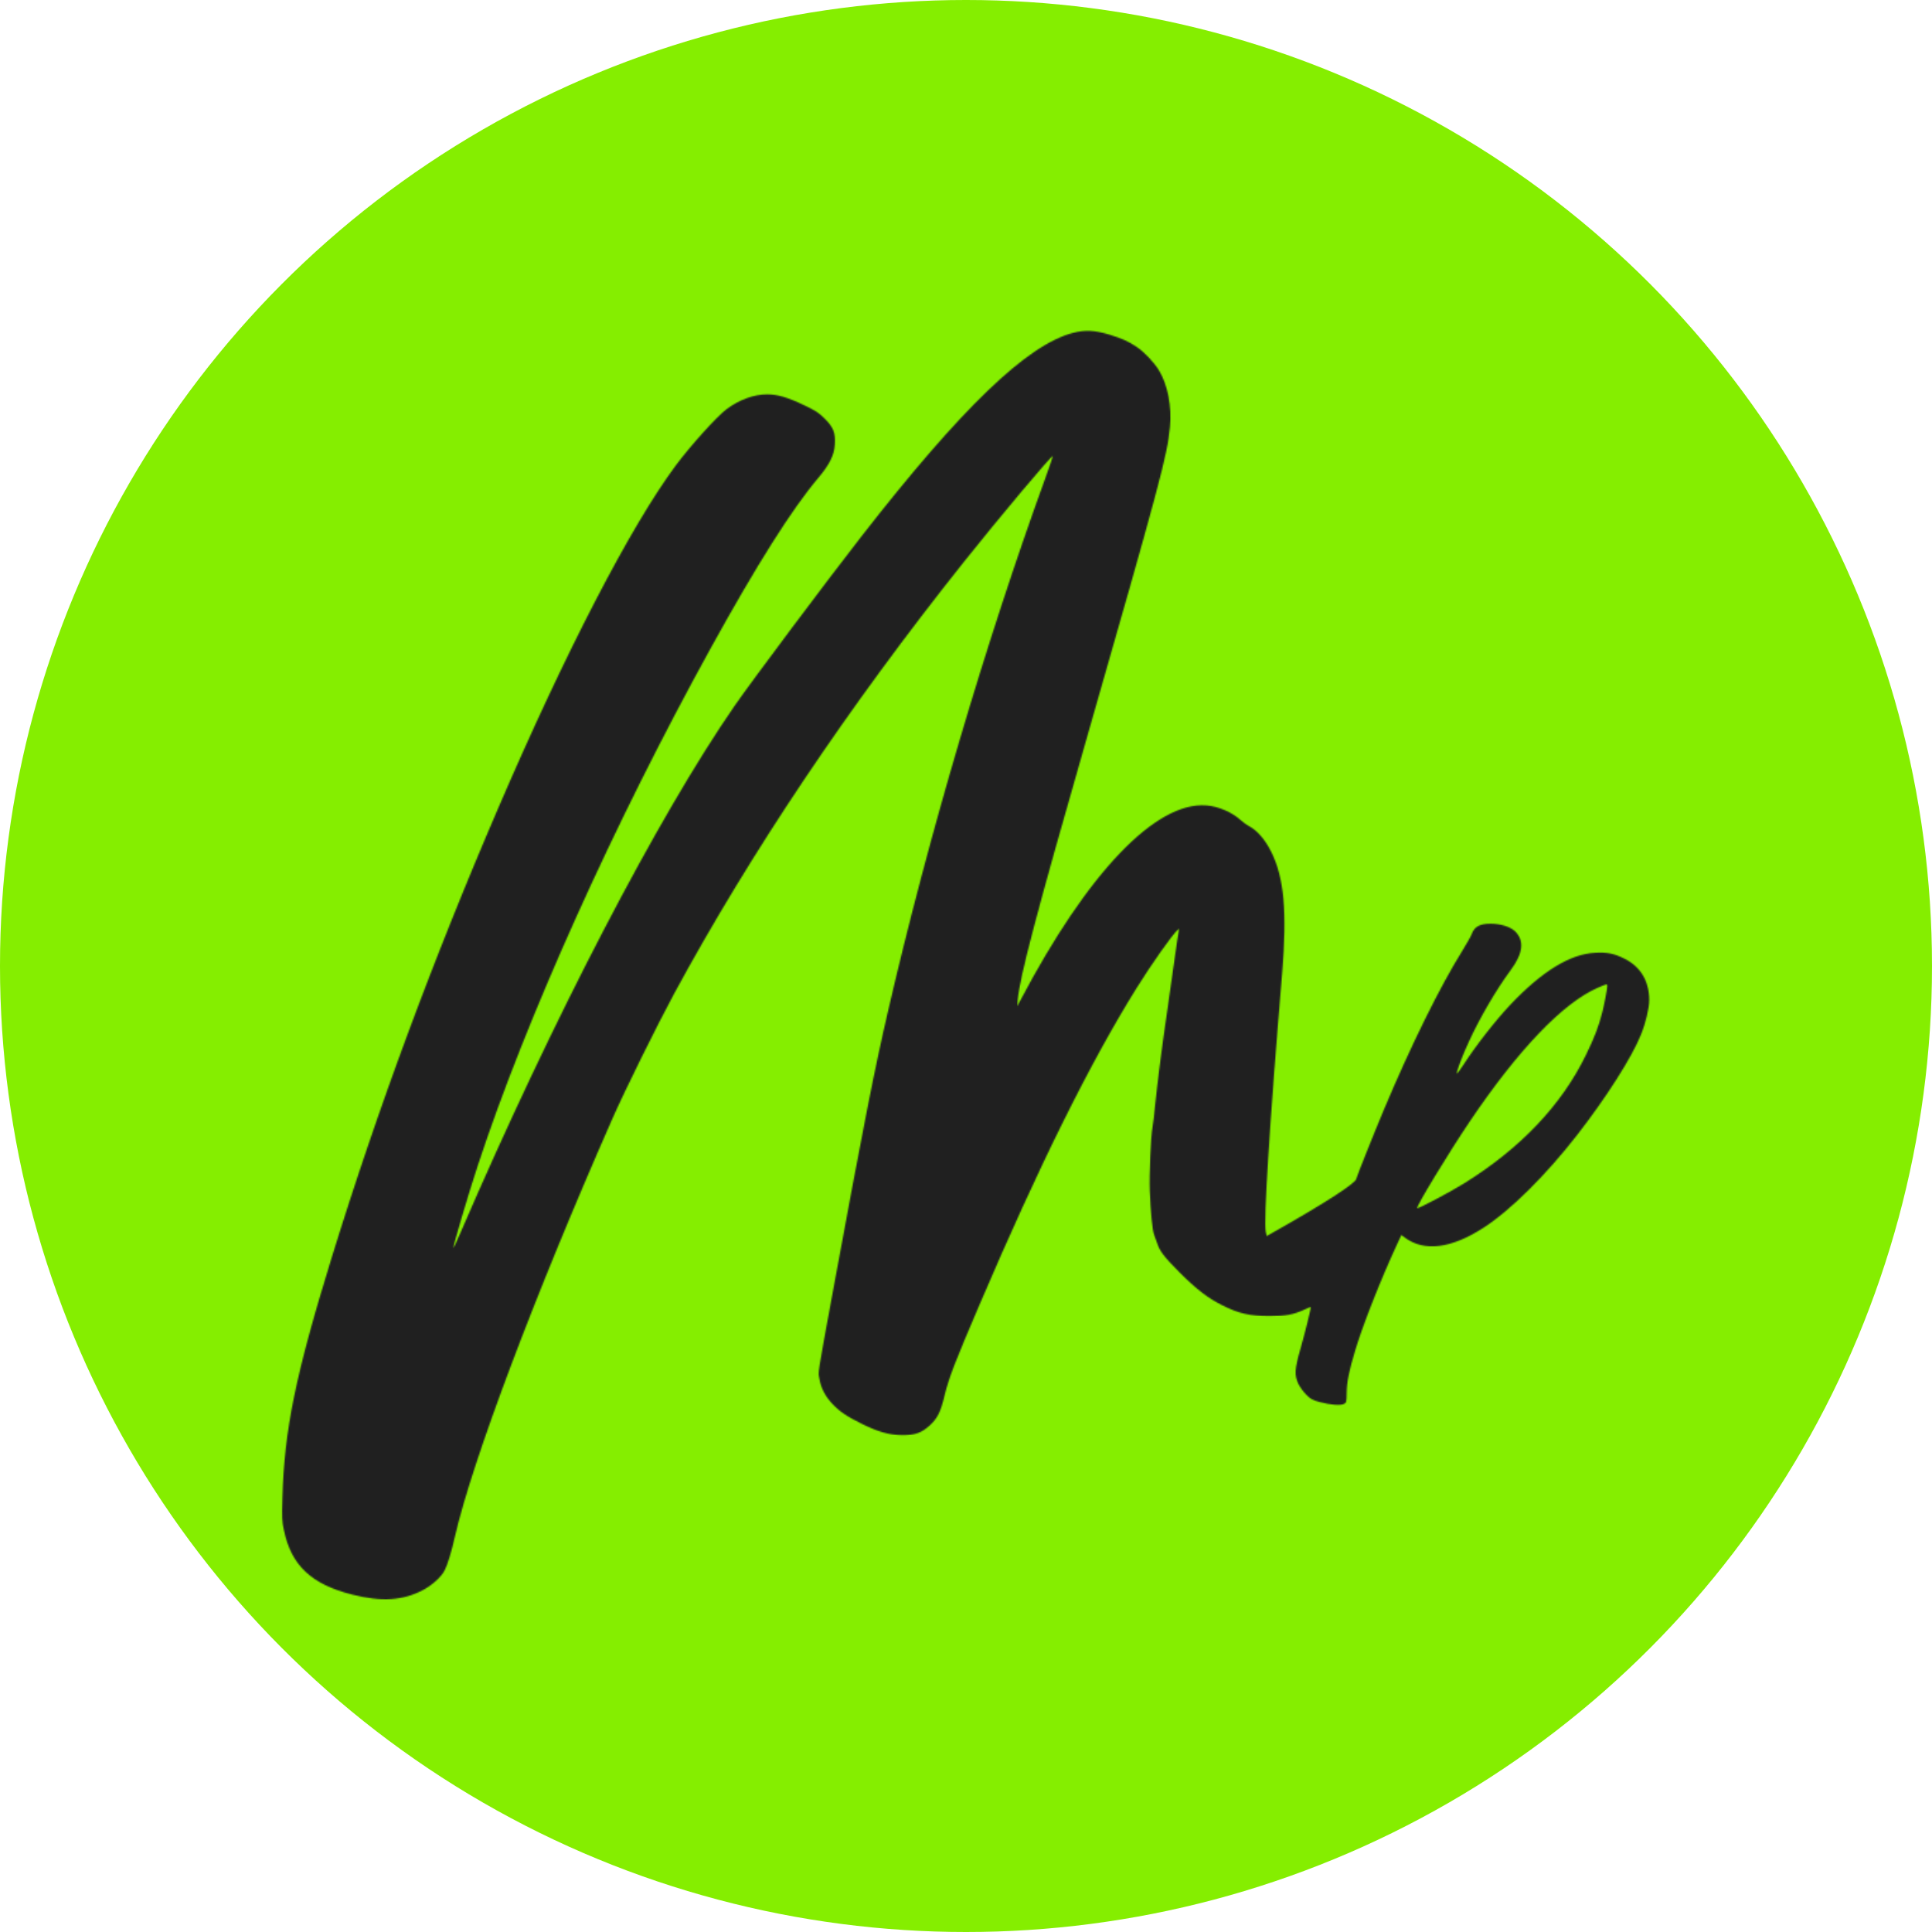
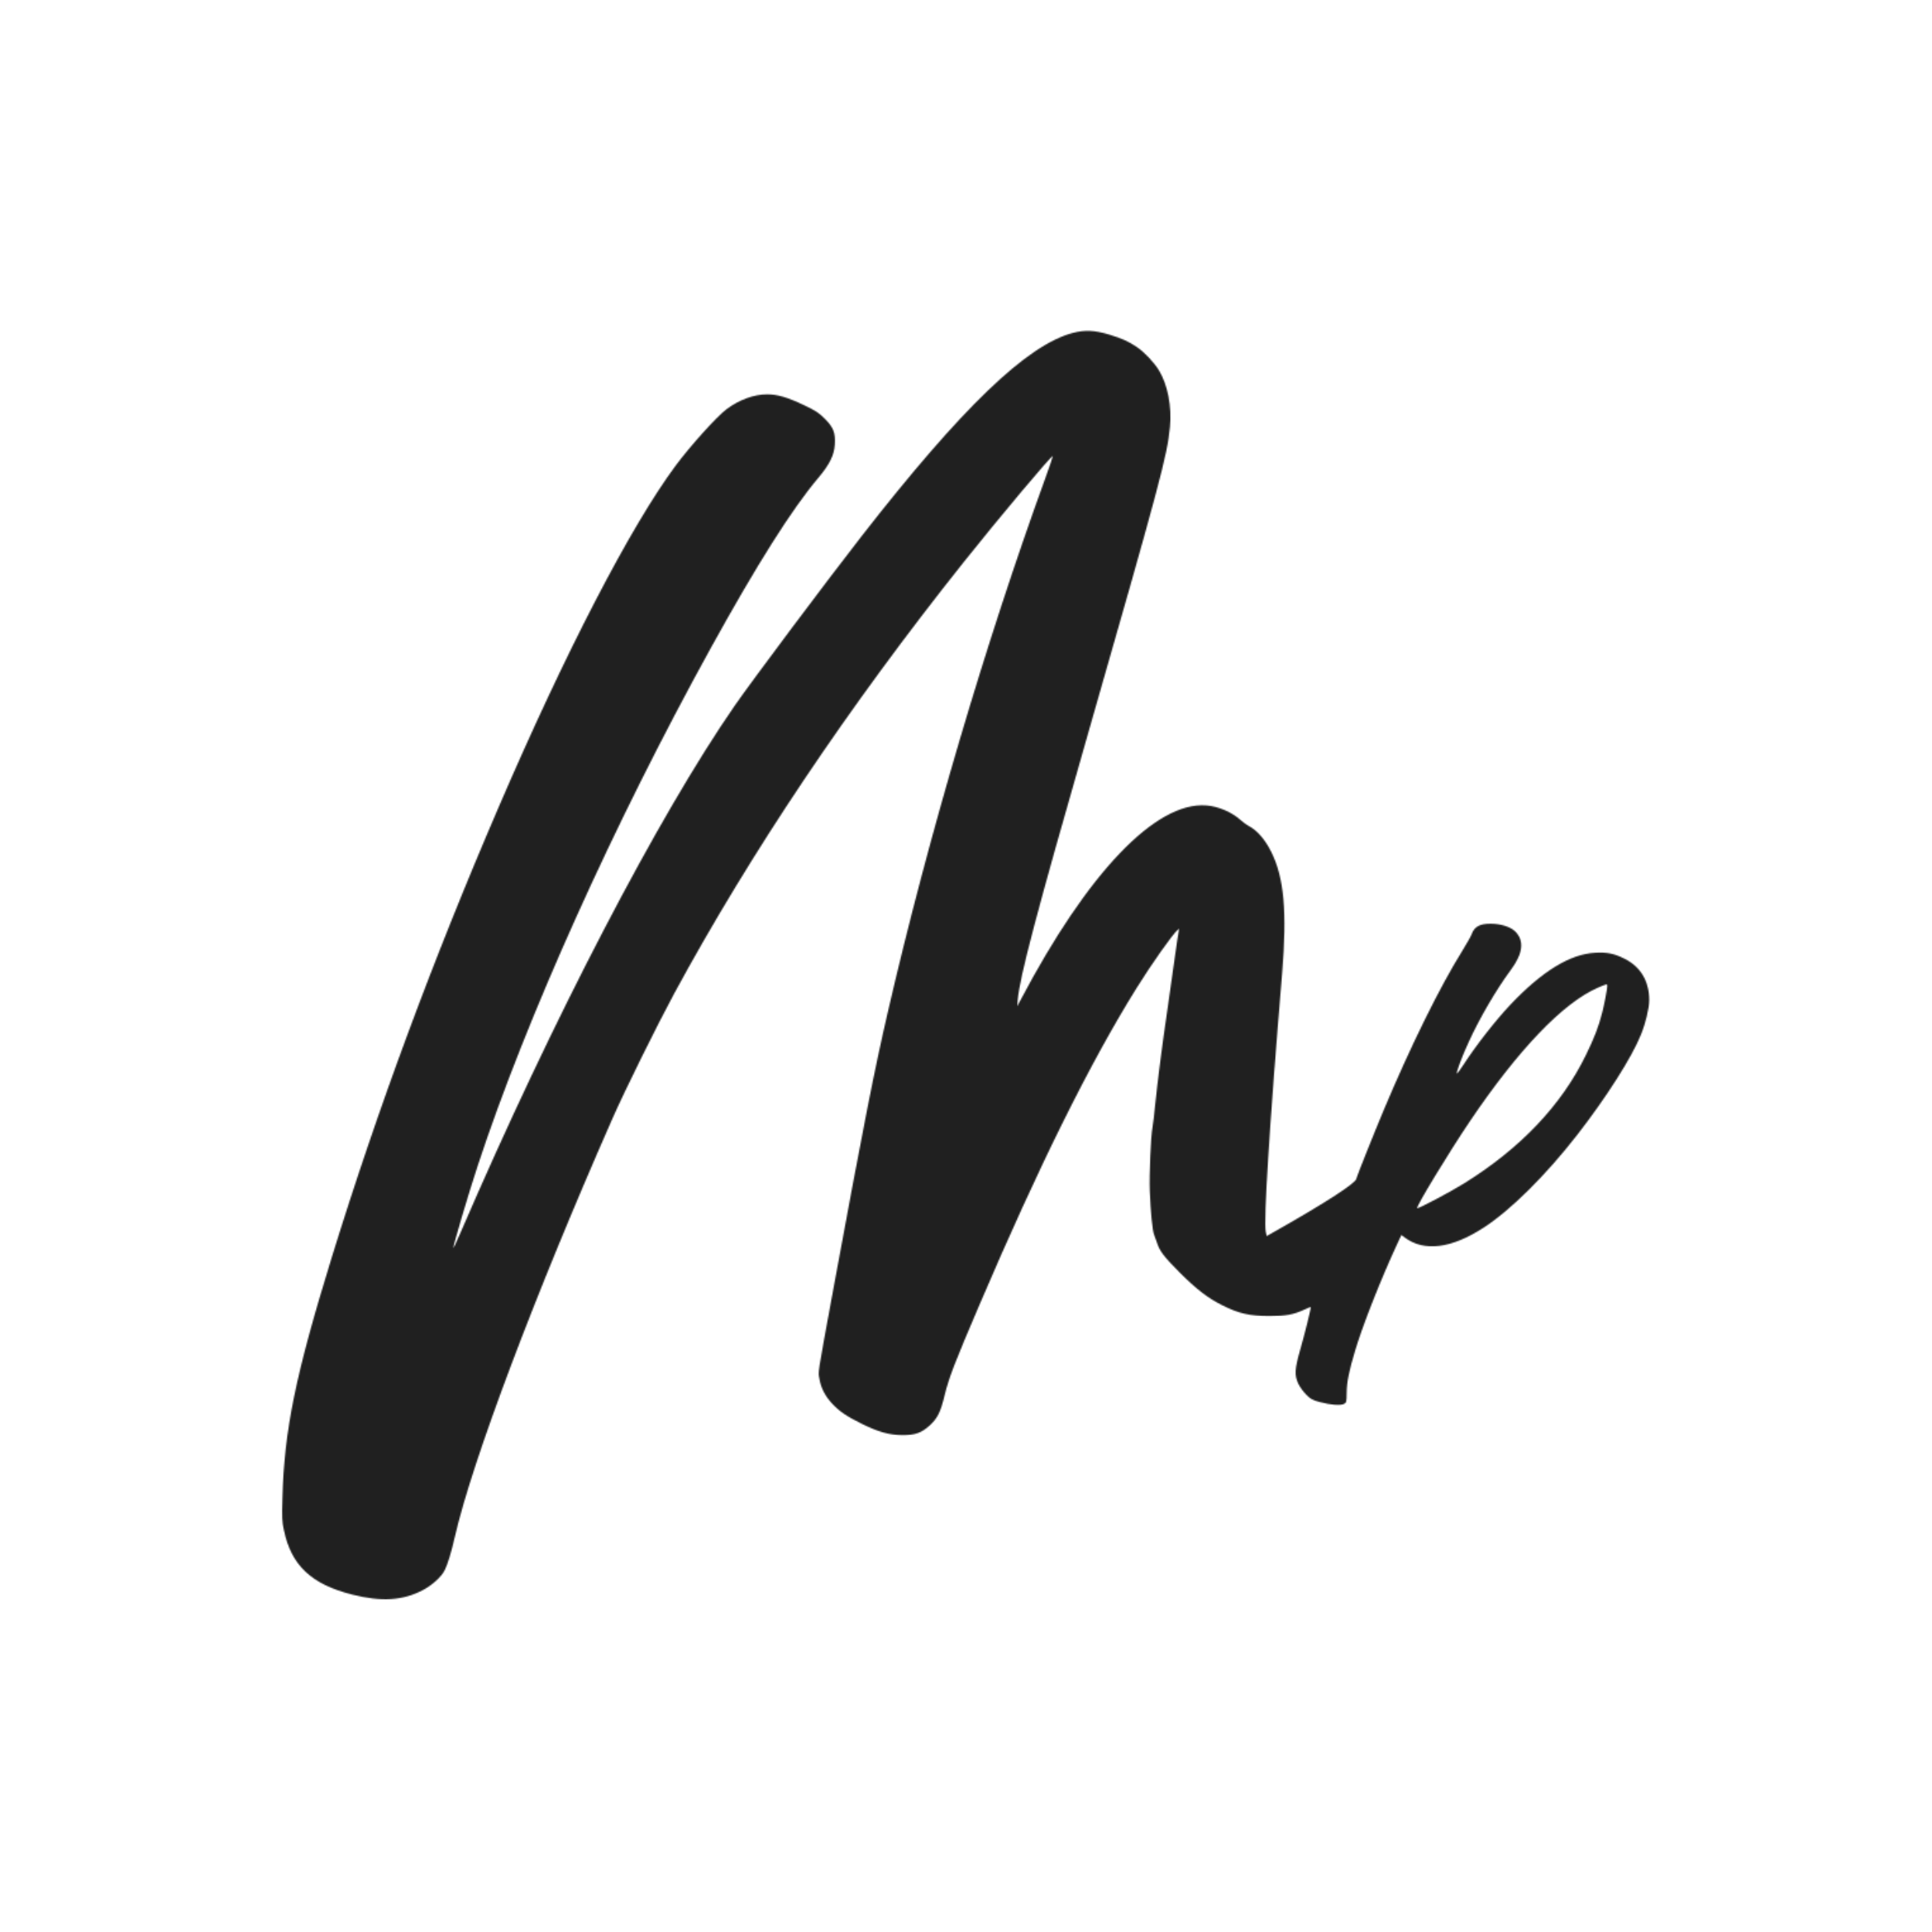
<svg xmlns="http://www.w3.org/2000/svg" fill="none" viewBox="0 0 1527 1527" height="1527" width="1527">
-   <circle fill="#85EE00" r="763.5" cy="763.5" cx="763.5" />
  <mask fill="white" id="path-2-inside-1_171_30">
    <path d="M847.948 263.123C811.606 272.674 760.208 322.129 680.967 423.791C653.204 459.405 594.118 538.323 580.681 557.748C520.138 645.246 436.768 805.428 363.76 974.756C360.927 981.312 358.498 986.574 358.337 986.412C357.77 985.845 370.316 943.351 377.52 921.578C415.967 804.699 485.252 650.831 561.903 512.017C598.407 445.888 626.008 402.261 646.81 377.655C655.633 367.213 659.356 359.686 659.842 351.268C660.408 342.041 658.708 337.751 651.909 330.952C647.134 326.176 645.029 324.8 635.236 320.106C622.285 313.954 614.434 311.688 606.259 311.688C595.979 311.688 584.405 315.897 574.53 323.182C566.76 328.928 545.877 352.077 534.059 367.942C498.445 415.94 447.048 515.012 394.032 638.123C342.067 758.725 298.359 876.818 262.179 993.858C233.607 1086.62 224.622 1130.32 223.246 1183.83C222.76 1199.61 222.922 1202.52 224.379 1209.32C230.126 1237.17 246.071 1252.22 278.367 1260.32C301.435 1266.14 318.271 1265.09 333.973 1256.92C341.339 1253.11 348.786 1246.39 351.376 1241.29C353.723 1236.76 356.799 1226.73 359.551 1214.5C373.392 1154.28 422.927 1022.92 483.957 884.345C493.508 862.572 519.571 809.88 532.926 785.193C593.146 674.142 670.526 558.72 761.908 444.026C789.428 409.465 831.275 359.605 832.084 360.495C832.246 360.657 829.656 368.428 826.256 377.736C779.23 507.079 733.579 661.758 701.769 799.6C691.085 845.736 682.586 888.959 659.113 1016.28C645.515 1090.26 646.567 1083.7 647.62 1089.69C648.834 1097.06 652.152 1103.45 657.737 1109.44C663.646 1115.67 668.826 1119.24 681.048 1125.31C694.161 1131.78 702.821 1134.21 713.02 1134.29C723.38 1134.37 728.48 1132.51 735.117 1126.36C741.025 1120.85 743.454 1116 746.61 1102.8C750.091 1088.64 754.462 1077.31 774.13 1031.33C820.914 921.902 861.627 839.828 898.213 781.145C910.03 762.124 926.947 738.166 930.751 735.009C932.046 733.876 932.127 733.957 931.722 735.414C931.479 736.304 930.103 745.208 928.727 755.244C927.351 765.281 924.599 784.545 922.657 798.143C918.529 826.068 914.887 854.721 912.944 873.823C912.296 880.946 911.325 888.554 910.92 890.82C909.544 897.943 908.249 928.458 908.735 941.409C909.383 957.597 910.839 972.733 912.135 975.808C912.701 977.104 913.753 980.098 914.482 982.365C916.586 988.921 920.148 993.535 932.774 1006.16C945.239 1018.63 954.79 1026.07 965.556 1031.41C978.911 1038.21 987.491 1040.16 1003.44 1040.16C1016.31 1040.16 1022.05 1039.1 1030.47 1035.3C1033.38 1033.92 1035.89 1032.95 1035.97 1033.03C1036.38 1033.52 1031.2 1054.4 1027.72 1066.46C1023.27 1082.08 1022.94 1086.94 1026.18 1093.74C1027.31 1096.17 1030.15 1100.05 1032.41 1102.32C1035.97 1105.88 1037.27 1106.61 1043.1 1108.15C1051.43 1110.41 1059.53 1111.06 1062.28 1109.6C1064.22 1108.55 1064.3 1108.15 1064.38 1100.86C1064.47 1092.2 1066.25 1083.46 1071.26 1066.87C1077.09 1047.36 1091.66 1010.45 1104.29 983.255L1107.61 976.132L1110.2 978.075C1125.58 989.568 1147.11 986.897 1172.76 970.224C1194.13 956.302 1221.73 928.944 1246.66 896.891C1269.73 867.186 1289.89 835.538 1297.01 817.65C1300.73 808.504 1303.48 796.848 1303.48 790.454C1303.48 775.48 1296.69 764.067 1283.98 757.754C1275.8 753.626 1270.22 752.492 1260.59 753.059C1240.75 754.111 1218.74 767.709 1193.73 794.096C1181.67 806.885 1166.37 826.553 1156.41 841.932C1153.82 845.898 1151.64 848.893 1151.48 848.407C1151.07 847.112 1155.36 835.457 1160.62 824.044C1169.28 804.942 1182.64 782.117 1193.97 766.819C1203.85 753.545 1204.98 743.346 1197.37 735.98C1193.81 732.581 1186.04 730.072 1178.35 730.072C1169.61 729.991 1165.24 732.419 1163.13 738.409C1162.65 739.866 1159.25 745.774 1155.69 751.602C1138.04 779.85 1114.89 826.796 1093.6 877.465C1086.56 894.22 1071.99 930.643 1071.99 931.615C1071.99 934.852 1048.03 950.393 1008.45 972.814L1001.17 976.942L1000.44 973.542C998.579 965.448 1003.44 888.392 1013.39 769.004C1017.36 720.683 1014.93 693.567 1004.73 673.251C999.875 663.457 993.48 656.173 987.005 652.854C985.467 652.045 982.715 650.102 980.853 648.402C973.892 642.008 963.046 637.313 953.495 636.585C913.43 633.428 859.685 689.682 806.588 790.454L803.997 795.31L804.402 790.211C806.021 771.999 818.972 722.625 859.685 580.817C916.991 380.973 922.576 360.01 924.68 337.67C926.218 321.158 922.981 304.322 916.02 292.748C912.296 286.596 904.607 278.421 898.779 274.455C891.899 269.761 886.962 267.575 876.601 264.418C865.27 261.019 857.499 260.614 847.948 263.123ZM1270.3 779.284C1270.3 781.712 1268.11 793.368 1266.33 800.328C1263.5 811.498 1259.94 820.645 1253.3 834.162C1234.04 873.58 1201.74 907.575 1157.39 935.176C1145.97 942.299 1120.72 955.573 1120.07 954.926C1119.02 953.873 1145.33 910.57 1161.68 886.369C1200.04 829.467 1235.57 792.477 1262.93 780.66C1270.22 777.503 1270.3 777.503 1270.3 779.284Z" />
  </mask>
  <path mask="url(#path-2-inside-1_171_30)" stroke-width="2" stroke="#202020" fill="#202020" d="M847.948 263.123C811.606 272.674 760.208 322.129 680.967 423.791C653.204 459.405 594.118 538.323 580.681 557.748C520.138 645.246 436.768 805.428 363.76 974.756C360.927 981.312 358.498 986.574 358.337 986.412C357.77 985.845 370.316 943.351 377.52 921.578C415.967 804.699 485.252 650.831 561.903 512.017C598.407 445.888 626.008 402.261 646.81 377.655C655.633 367.213 659.356 359.686 659.842 351.268C660.408 342.041 658.708 337.751 651.909 330.952C647.134 326.176 645.029 324.8 635.236 320.106C622.285 313.954 614.434 311.688 606.259 311.688C595.979 311.688 584.405 315.897 574.53 323.182C566.76 328.928 545.877 352.077 534.059 367.942C498.445 415.94 447.048 515.012 394.032 638.123C342.067 758.725 298.359 876.818 262.179 993.858C233.607 1086.62 224.622 1130.32 223.246 1183.83C222.76 1199.61 222.922 1202.52 224.379 1209.32C230.126 1237.17 246.071 1252.22 278.367 1260.32C301.435 1266.14 318.271 1265.09 333.973 1256.92C341.339 1253.11 348.786 1246.39 351.376 1241.29C353.723 1236.76 356.799 1226.73 359.551 1214.5C373.392 1154.28 422.927 1022.92 483.957 884.345C493.508 862.572 519.571 809.88 532.926 785.193C593.146 674.142 670.526 558.72 761.908 444.026C789.428 409.465 831.275 359.605 832.084 360.495C832.246 360.657 829.656 368.428 826.256 377.736C779.23 507.079 733.579 661.758 701.769 799.6C691.085 845.736 682.586 888.959 659.113 1016.28C645.515 1090.26 646.567 1083.7 647.62 1089.69C648.834 1097.06 652.152 1103.45 657.737 1109.44C663.646 1115.67 668.826 1119.24 681.048 1125.31C694.161 1131.78 702.821 1134.21 713.02 1134.29C723.38 1134.37 728.48 1132.51 735.117 1126.36C741.025 1120.85 743.454 1116 746.61 1102.8C750.091 1088.64 754.462 1077.31 774.13 1031.33C820.914 921.902 861.627 839.828 898.213 781.145C910.03 762.124 926.947 738.166 930.751 735.009C932.046 733.876 932.127 733.957 931.722 735.414C931.479 736.304 930.103 745.208 928.727 755.244C927.351 765.281 924.599 784.545 922.657 798.143C918.529 826.068 914.887 854.721 912.944 873.823C912.296 880.946 911.325 888.554 910.92 890.82C909.544 897.943 908.249 928.458 908.735 941.409C909.383 957.597 910.839 972.733 912.135 975.808C912.701 977.104 913.753 980.098 914.482 982.365C916.586 988.921 920.148 993.535 932.774 1006.16C945.239 1018.63 954.79 1026.07 965.556 1031.41C978.911 1038.21 987.491 1040.16 1003.44 1040.16C1016.31 1040.16 1022.05 1039.1 1030.47 1035.3C1033.38 1033.92 1035.89 1032.95 1035.97 1033.03C1036.38 1033.52 1031.2 1054.4 1027.72 1066.46C1023.27 1082.08 1022.94 1086.94 1026.18 1093.74C1027.31 1096.17 1030.15 1100.05 1032.41 1102.32C1035.97 1105.88 1037.27 1106.61 1043.1 1108.15C1051.43 1110.41 1059.53 1111.06 1062.28 1109.6C1064.22 1108.55 1064.3 1108.15 1064.38 1100.86C1064.47 1092.2 1066.25 1083.46 1071.26 1066.87C1077.09 1047.36 1091.66 1010.45 1104.29 983.255L1107.61 976.132L1110.2 978.075C1125.58 989.568 1147.11 986.897 1172.76 970.224C1194.13 956.302 1221.73 928.944 1246.66 896.891C1269.73 867.186 1289.89 835.538 1297.01 817.65C1300.73 808.504 1303.48 796.848 1303.48 790.454C1303.48 775.48 1296.69 764.067 1283.98 757.754C1275.8 753.626 1270.22 752.492 1260.59 753.059C1240.75 754.111 1218.74 767.709 1193.73 794.096C1181.67 806.885 1166.37 826.553 1156.41 841.932C1153.82 845.898 1151.64 848.893 1151.48 848.407C1151.07 847.112 1155.36 835.457 1160.62 824.044C1169.28 804.942 1182.64 782.117 1193.97 766.819C1203.85 753.545 1204.98 743.346 1197.37 735.98C1193.81 732.581 1186.04 730.072 1178.35 730.072C1169.61 729.991 1165.24 732.419 1163.13 738.409C1162.65 739.866 1159.25 745.774 1155.69 751.602C1138.04 779.85 1114.89 826.796 1093.6 877.465C1086.56 894.22 1071.99 930.643 1071.99 931.615C1071.99 934.852 1048.03 950.393 1008.45 972.814L1001.17 976.942L1000.44 973.542C998.579 965.448 1003.44 888.392 1013.39 769.004C1017.36 720.683 1014.93 693.567 1004.73 673.251C999.875 663.457 993.48 656.173 987.005 652.854C985.467 652.045 982.715 650.102 980.853 648.402C973.892 642.008 963.046 637.313 953.495 636.585C913.43 633.428 859.685 689.682 806.588 790.454L803.997 795.31L804.402 790.211C806.021 771.999 818.972 722.625 859.685 580.817C916.991 380.973 922.576 360.01 924.68 337.67C926.218 321.158 922.981 304.322 916.02 292.748C912.296 286.596 904.607 278.421 898.779 274.455C891.899 269.761 886.962 267.575 876.601 264.418C865.27 261.019 857.499 260.614 847.948 263.123ZM1270.3 779.284C1270.3 781.712 1268.11 793.368 1266.33 800.328C1263.5 811.498 1259.94 820.645 1253.3 834.162C1234.04 873.58 1201.74 907.575 1157.39 935.176C1145.97 942.299 1120.72 955.573 1120.07 954.926C1119.02 953.873 1145.33 910.57 1161.68 886.369C1200.04 829.467 1235.57 792.477 1262.93 780.66C1270.22 777.503 1270.3 777.503 1270.3 779.284Z" />
</svg>